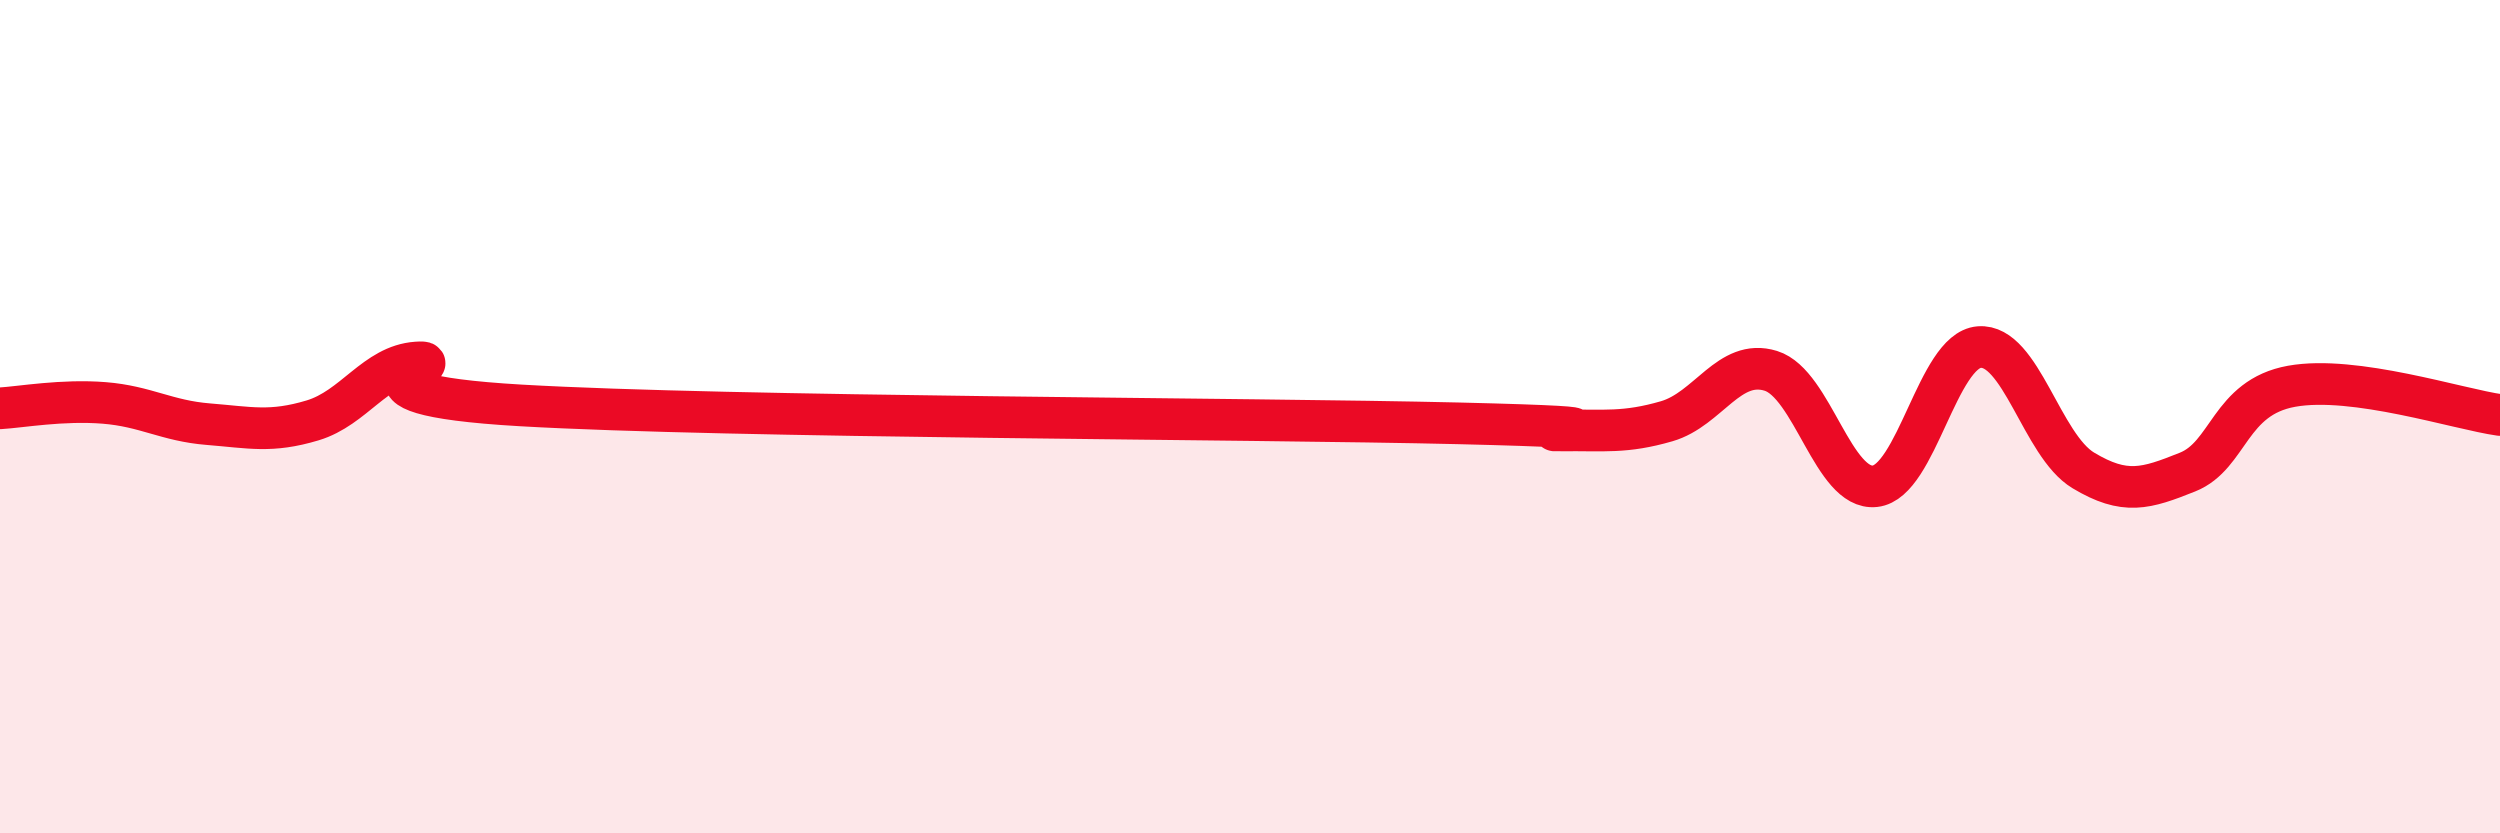
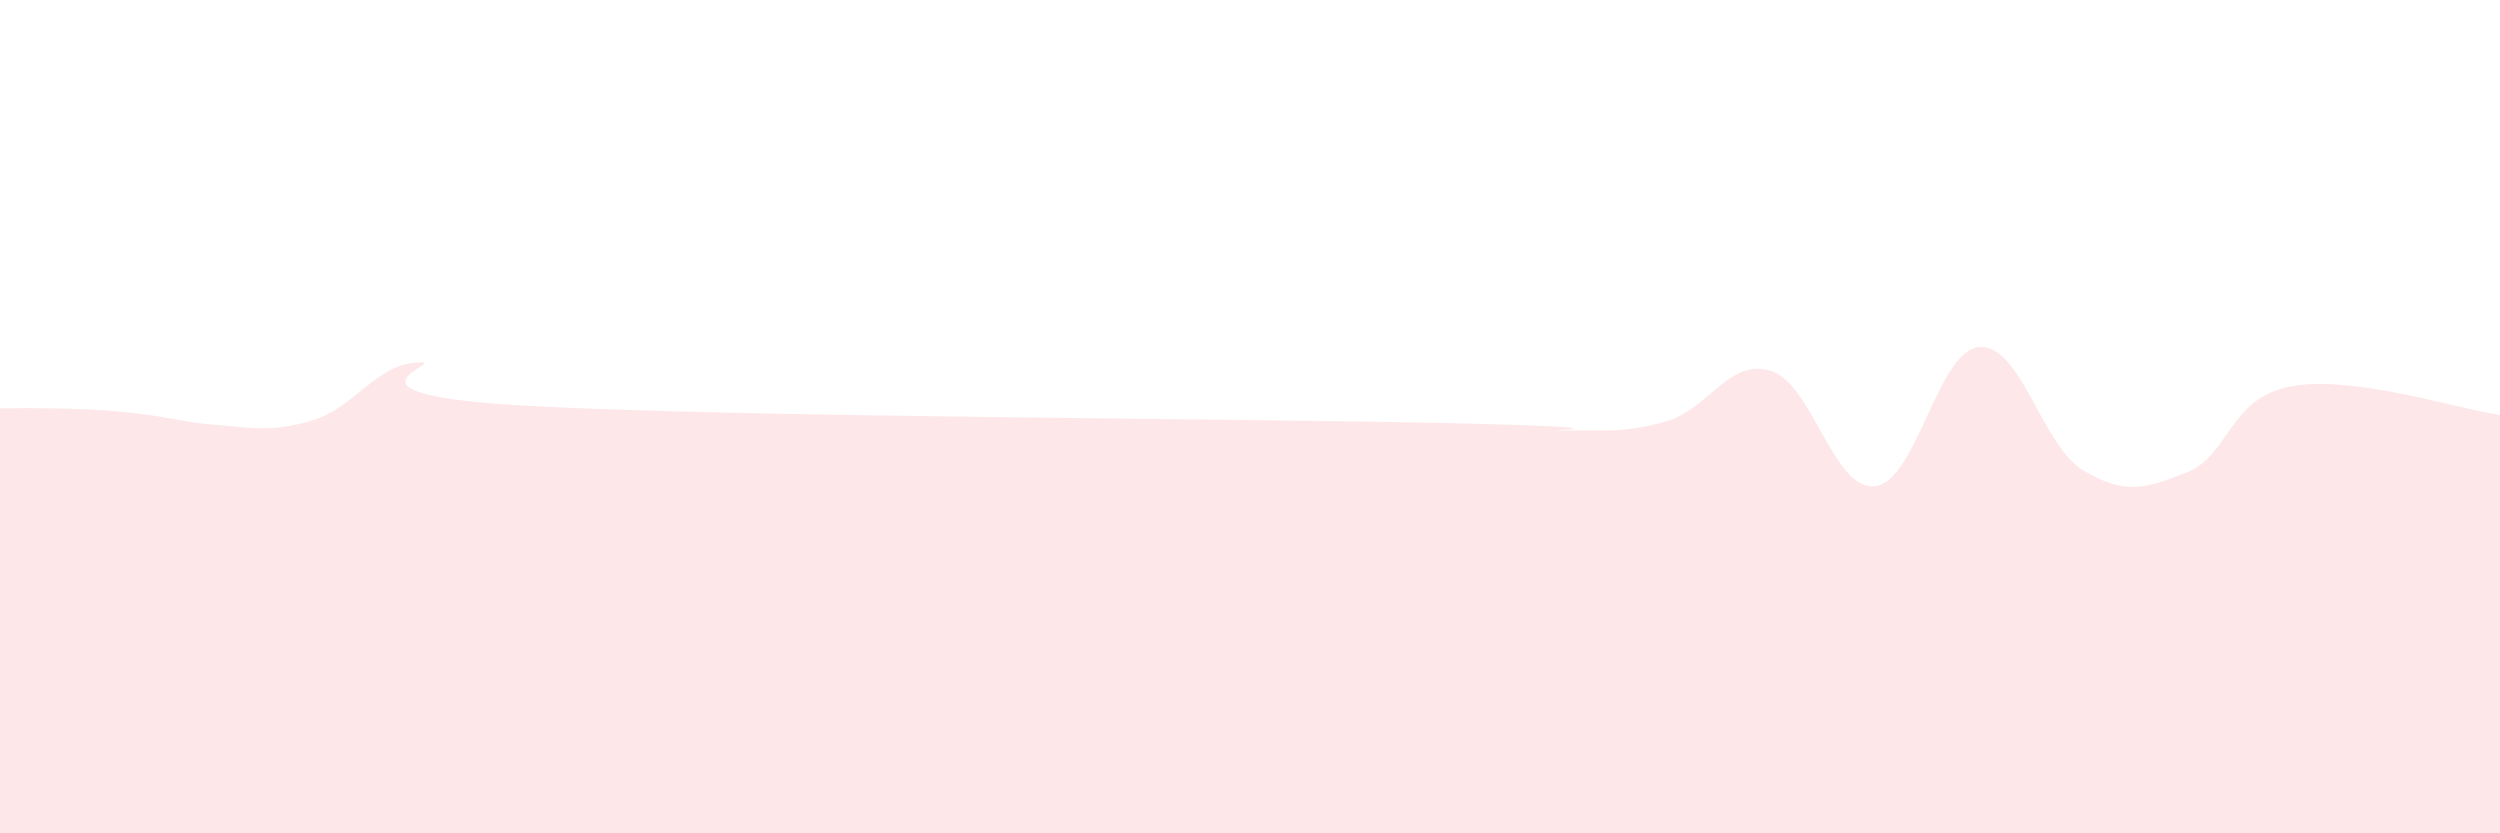
<svg xmlns="http://www.w3.org/2000/svg" width="60" height="20" viewBox="0 0 60 20">
-   <path d="M 0,9.8 C 0.5,9.77 1.5,9.59 2.5,9.67 C 3.5,9.75 4,10.1 5,10.18 C 6,10.26 6.5,10.39 7.5,10.09 C 8.5,9.79 9,8.77 10,8.7 C 11,8.63 7.5,9.44 12.5,9.73 C 17.5,10.02 30,10.04 35,10.16 C 40,10.28 36.5,10.34 37.5,10.33 C 38.5,10.32 39,10.4 40,10.11 C 41,9.82 41.5,8.59 42.5,8.9 C 43.5,9.21 44,11.78 45,11.67 C 46,11.56 46.5,8.41 47.5,8.33 C 48.5,8.25 49,10.69 50,11.29 C 51,11.89 51.5,11.73 52.5,11.33 C 53.5,10.93 53.5,9.54 55,9.27 C 56.5,9 59,9.82 60,9.96L60 20L0 20Z" fill="#EB0A25" opacity="0.1" stroke-linecap="round" stroke-linejoin="round" />
-   <path d="M 0,9.8 C 0.5,9.77 1.5,9.59 2.5,9.67 C 3.5,9.75 4,10.1 5,10.18 C 6,10.26 6.5,10.39 7.5,10.09 C 8.5,9.79 9,8.77 10,8.7 C 11,8.63 7.5,9.44 12.5,9.73 C 17.5,10.02 30,10.04 35,10.16 C 40,10.28 36.5,10.34 37.5,10.33 C 38.5,10.32 39,10.4 40,10.11 C 41,9.82 41.5,8.59 42.5,8.9 C 43.5,9.21 44,11.78 45,11.67 C 46,11.56 46.5,8.41 47.5,8.33 C 48.5,8.25 49,10.69 50,11.29 C 51,11.89 51.5,11.73 52.5,11.33 C 53.5,10.93 53.5,9.54 55,9.27 C 56.5,9 59,9.82 60,9.96" stroke="#EB0A25" stroke-width="1" fill="none" stroke-linecap="round" stroke-linejoin="round" />
+   <path d="M 0,9.8 C 3.5,9.75 4,10.1 5,10.18 C 6,10.26 6.5,10.39 7.5,10.09 C 8.5,9.79 9,8.77 10,8.7 C 11,8.63 7.5,9.44 12.5,9.73 C 17.5,10.02 30,10.04 35,10.16 C 40,10.28 36.5,10.34 37.5,10.33 C 38.5,10.32 39,10.4 40,10.11 C 41,9.82 41.5,8.59 42.5,8.9 C 43.5,9.21 44,11.78 45,11.67 C 46,11.56 46.5,8.41 47.5,8.33 C 48.5,8.25 49,10.69 50,11.29 C 51,11.89 51.5,11.73 52.5,11.33 C 53.5,10.93 53.5,9.54 55,9.27 C 56.5,9 59,9.82 60,9.96L60 20L0 20Z" fill="#EB0A25" opacity="0.1" stroke-linecap="round" stroke-linejoin="round" />
</svg>